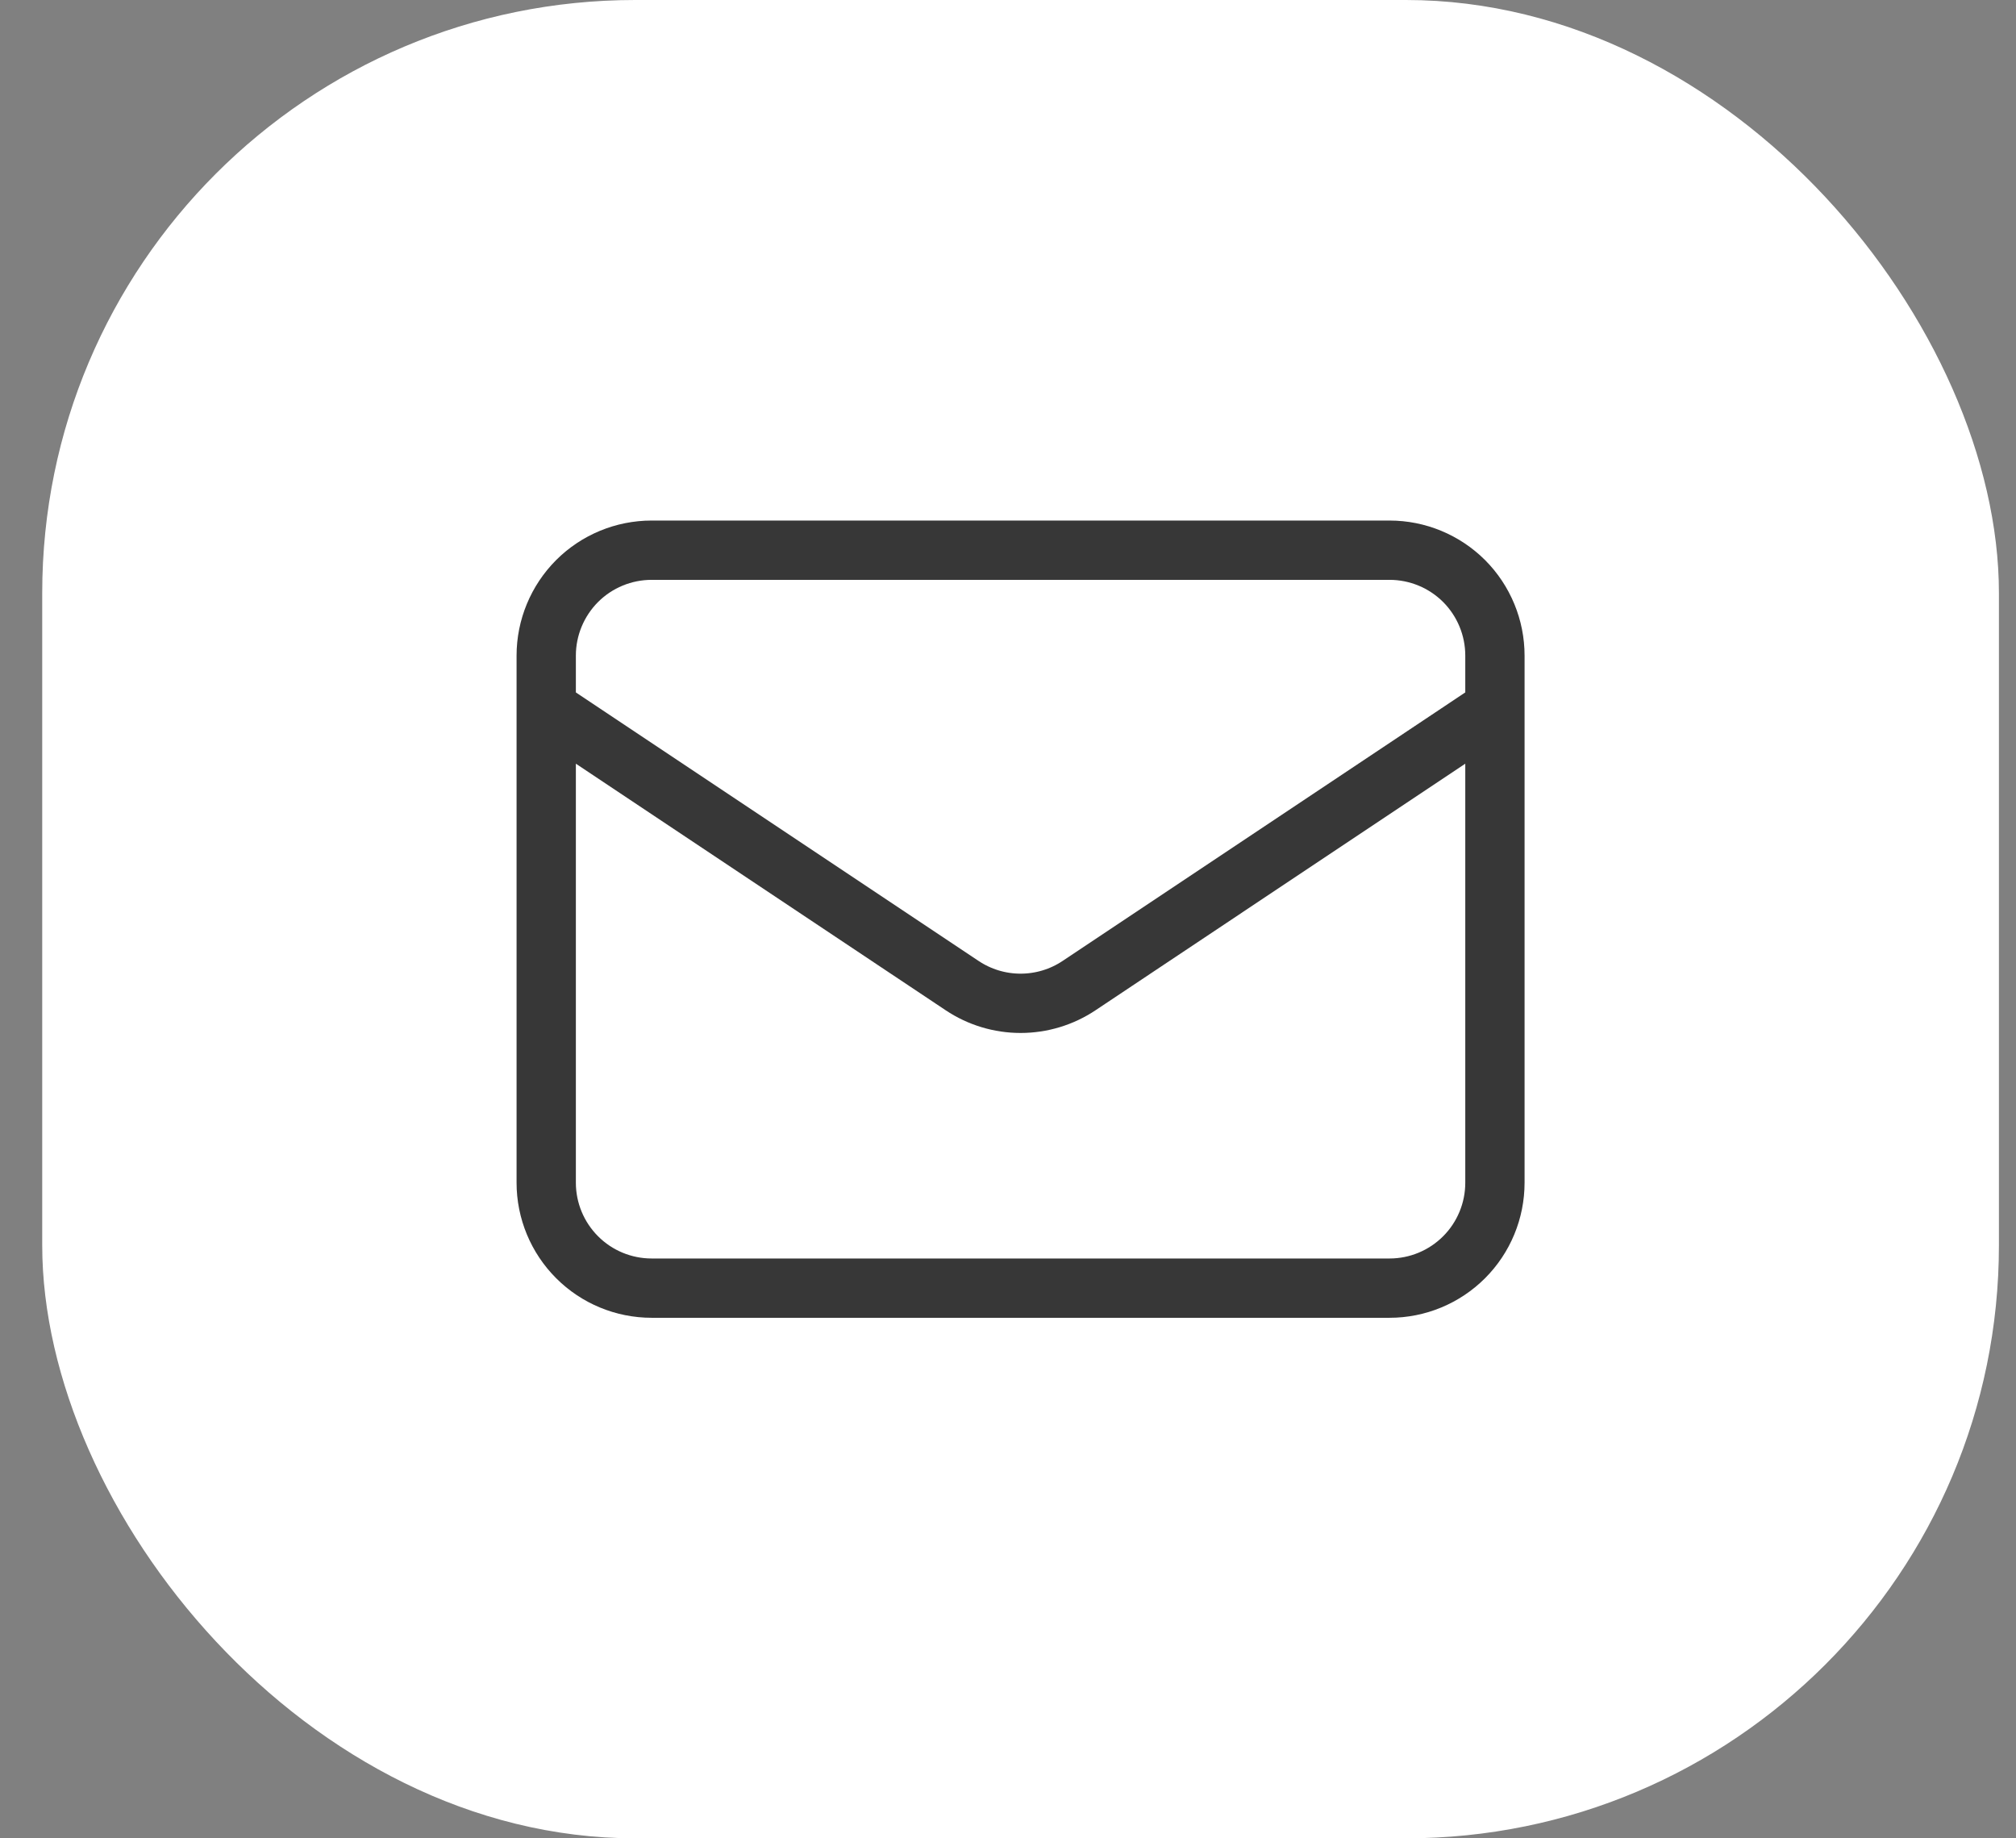
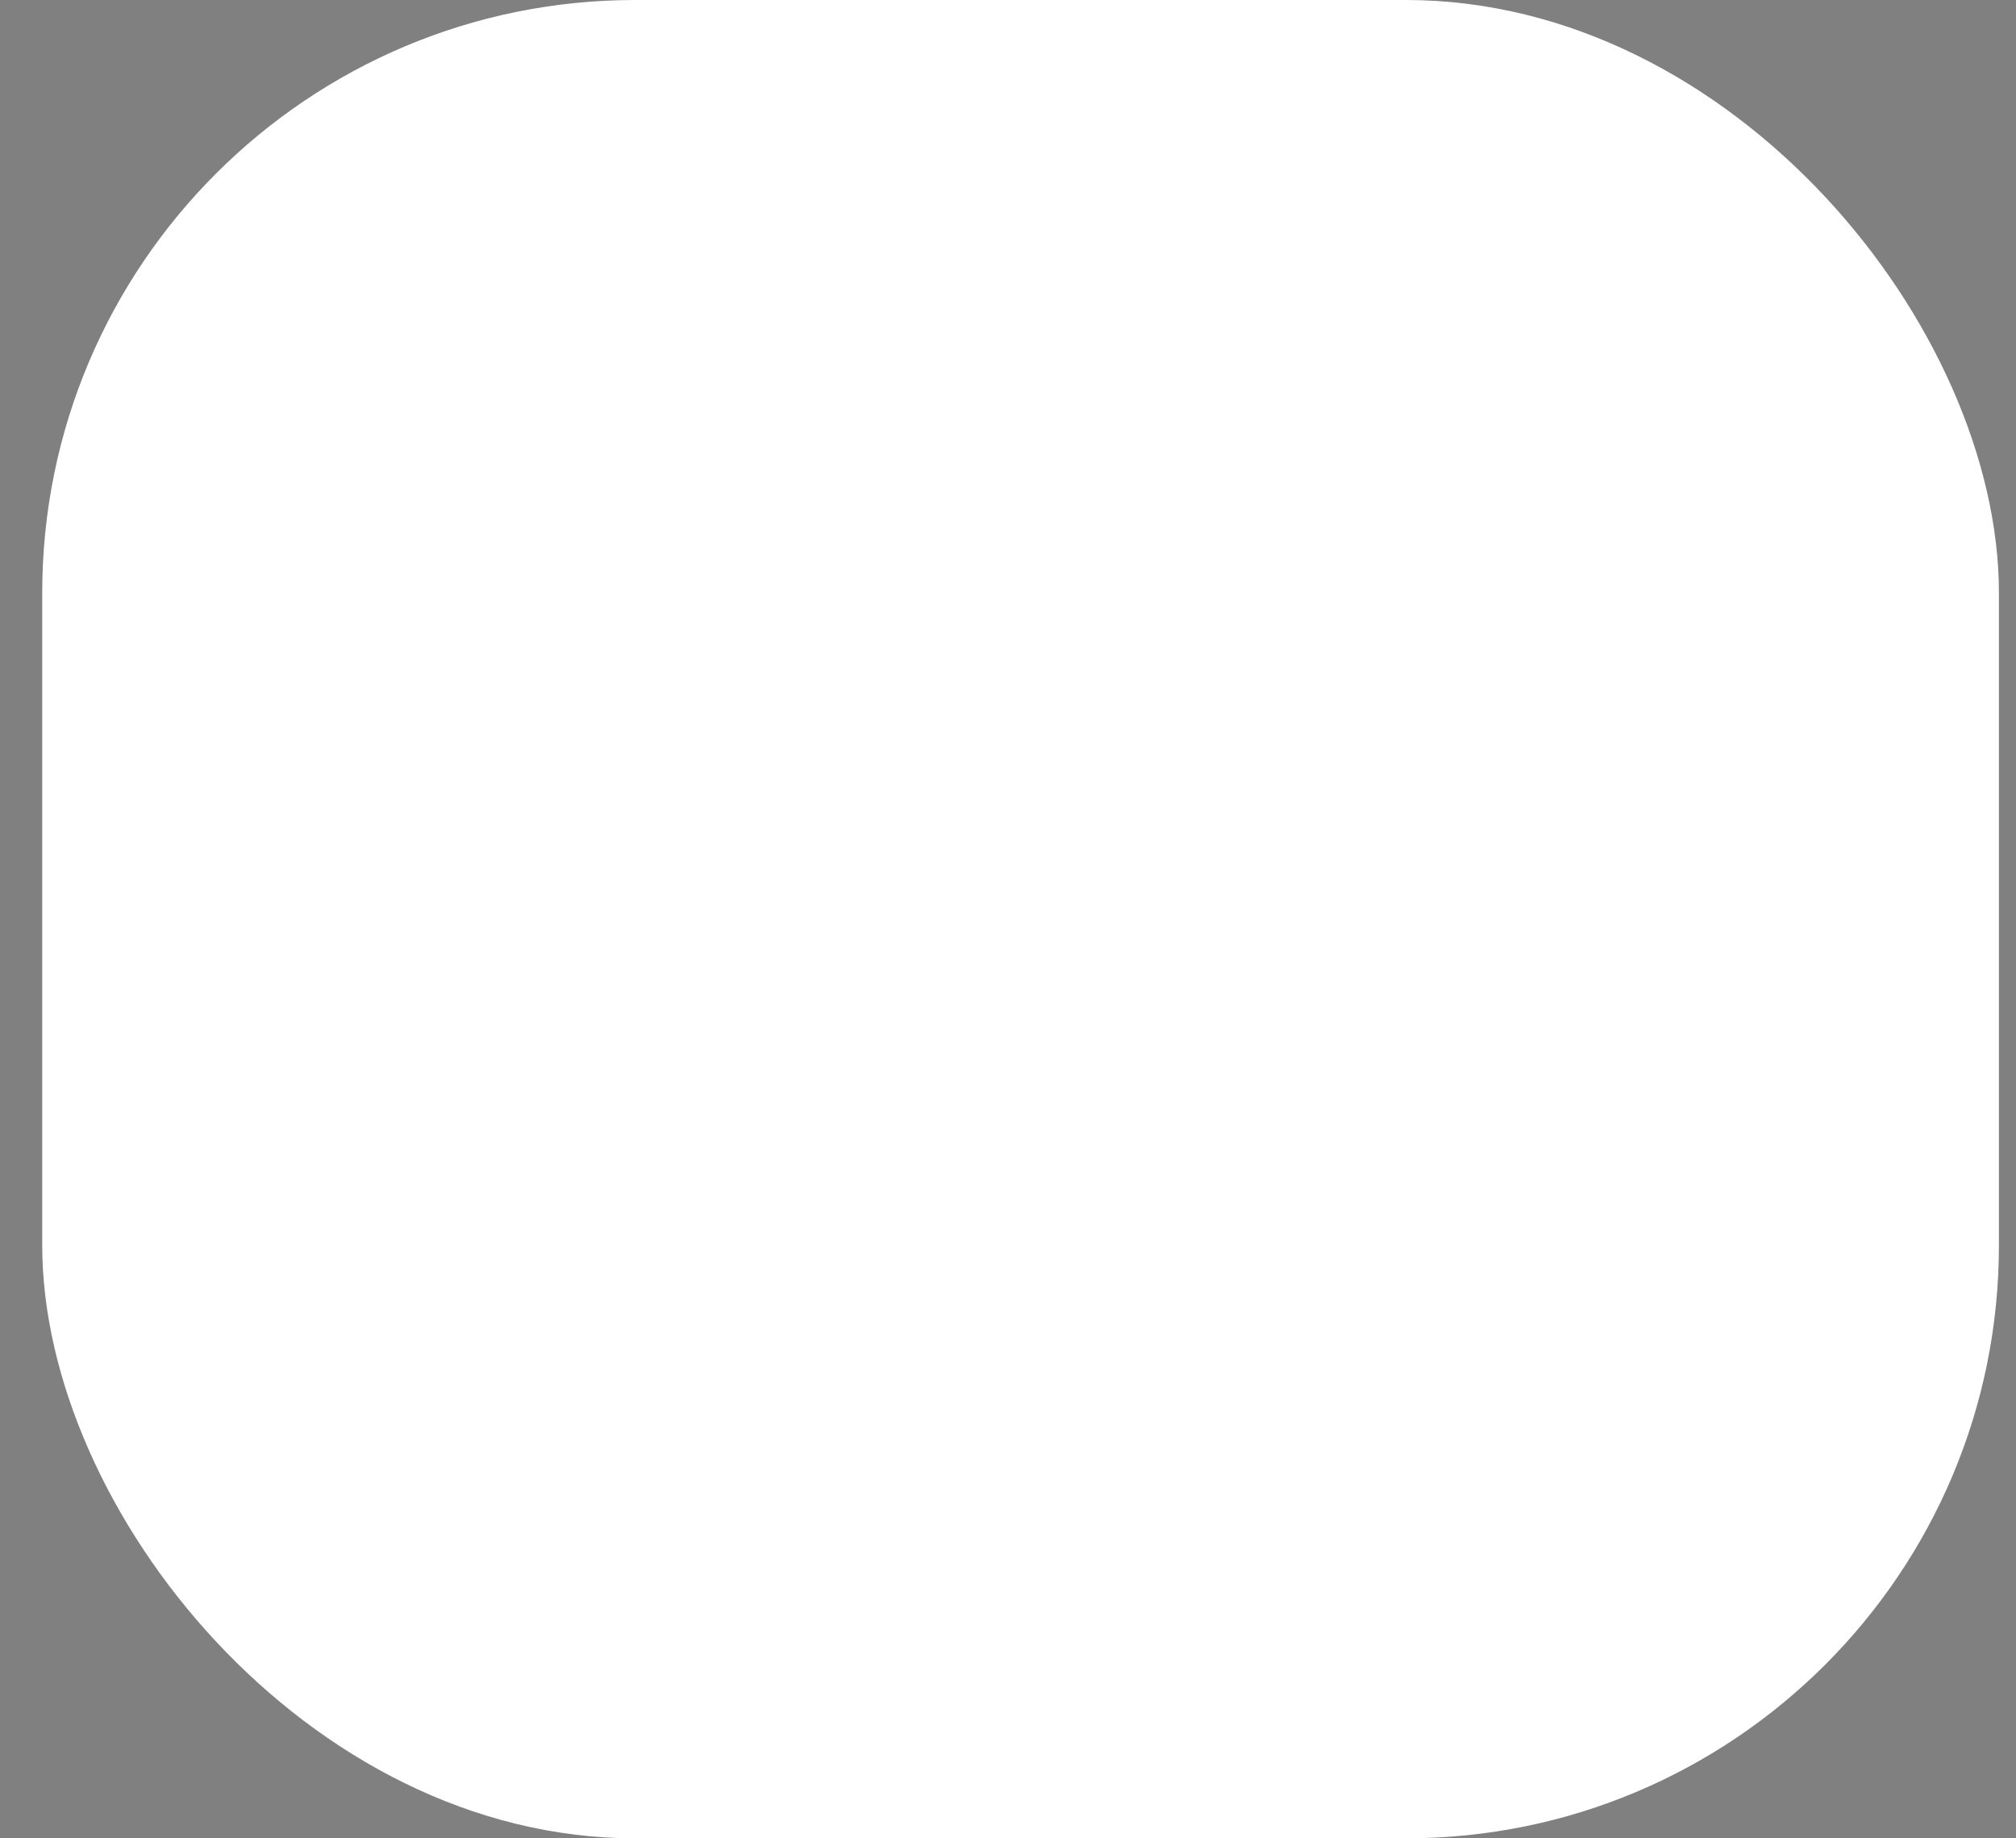
<svg xmlns="http://www.w3.org/2000/svg" width="34" height="31" viewBox="0 0 34 31" fill="none">
  <rect x="0" y="0" width="34" height="31" fill="#808080" stroke="none" />
  <rect x="0.712" width="33" height="31" rx="10" fill="white" />
-   <path d="M9.212 11.944L16.226 16.62C16.518 16.815 16.861 16.919 17.212 16.919C17.564 16.919 17.907 16.815 18.199 16.62L25.212 11.944M10.99 21.722H23.435C23.906 21.722 24.358 21.535 24.692 21.201C25.025 20.868 25.212 20.416 25.212 19.944V11.056C25.212 10.584 25.025 10.132 24.692 9.798C24.358 9.465 23.906 9.278 23.435 9.278H10.99C10.519 9.278 10.066 9.465 9.733 9.798C9.4 10.132 9.212 10.584 9.212 11.056V19.944C9.212 20.416 9.4 20.868 9.733 21.201C10.066 21.535 10.519 21.722 10.99 21.722Z" stroke="#373737" stroke-linecap="round" stroke-linejoin="round" />
</svg>